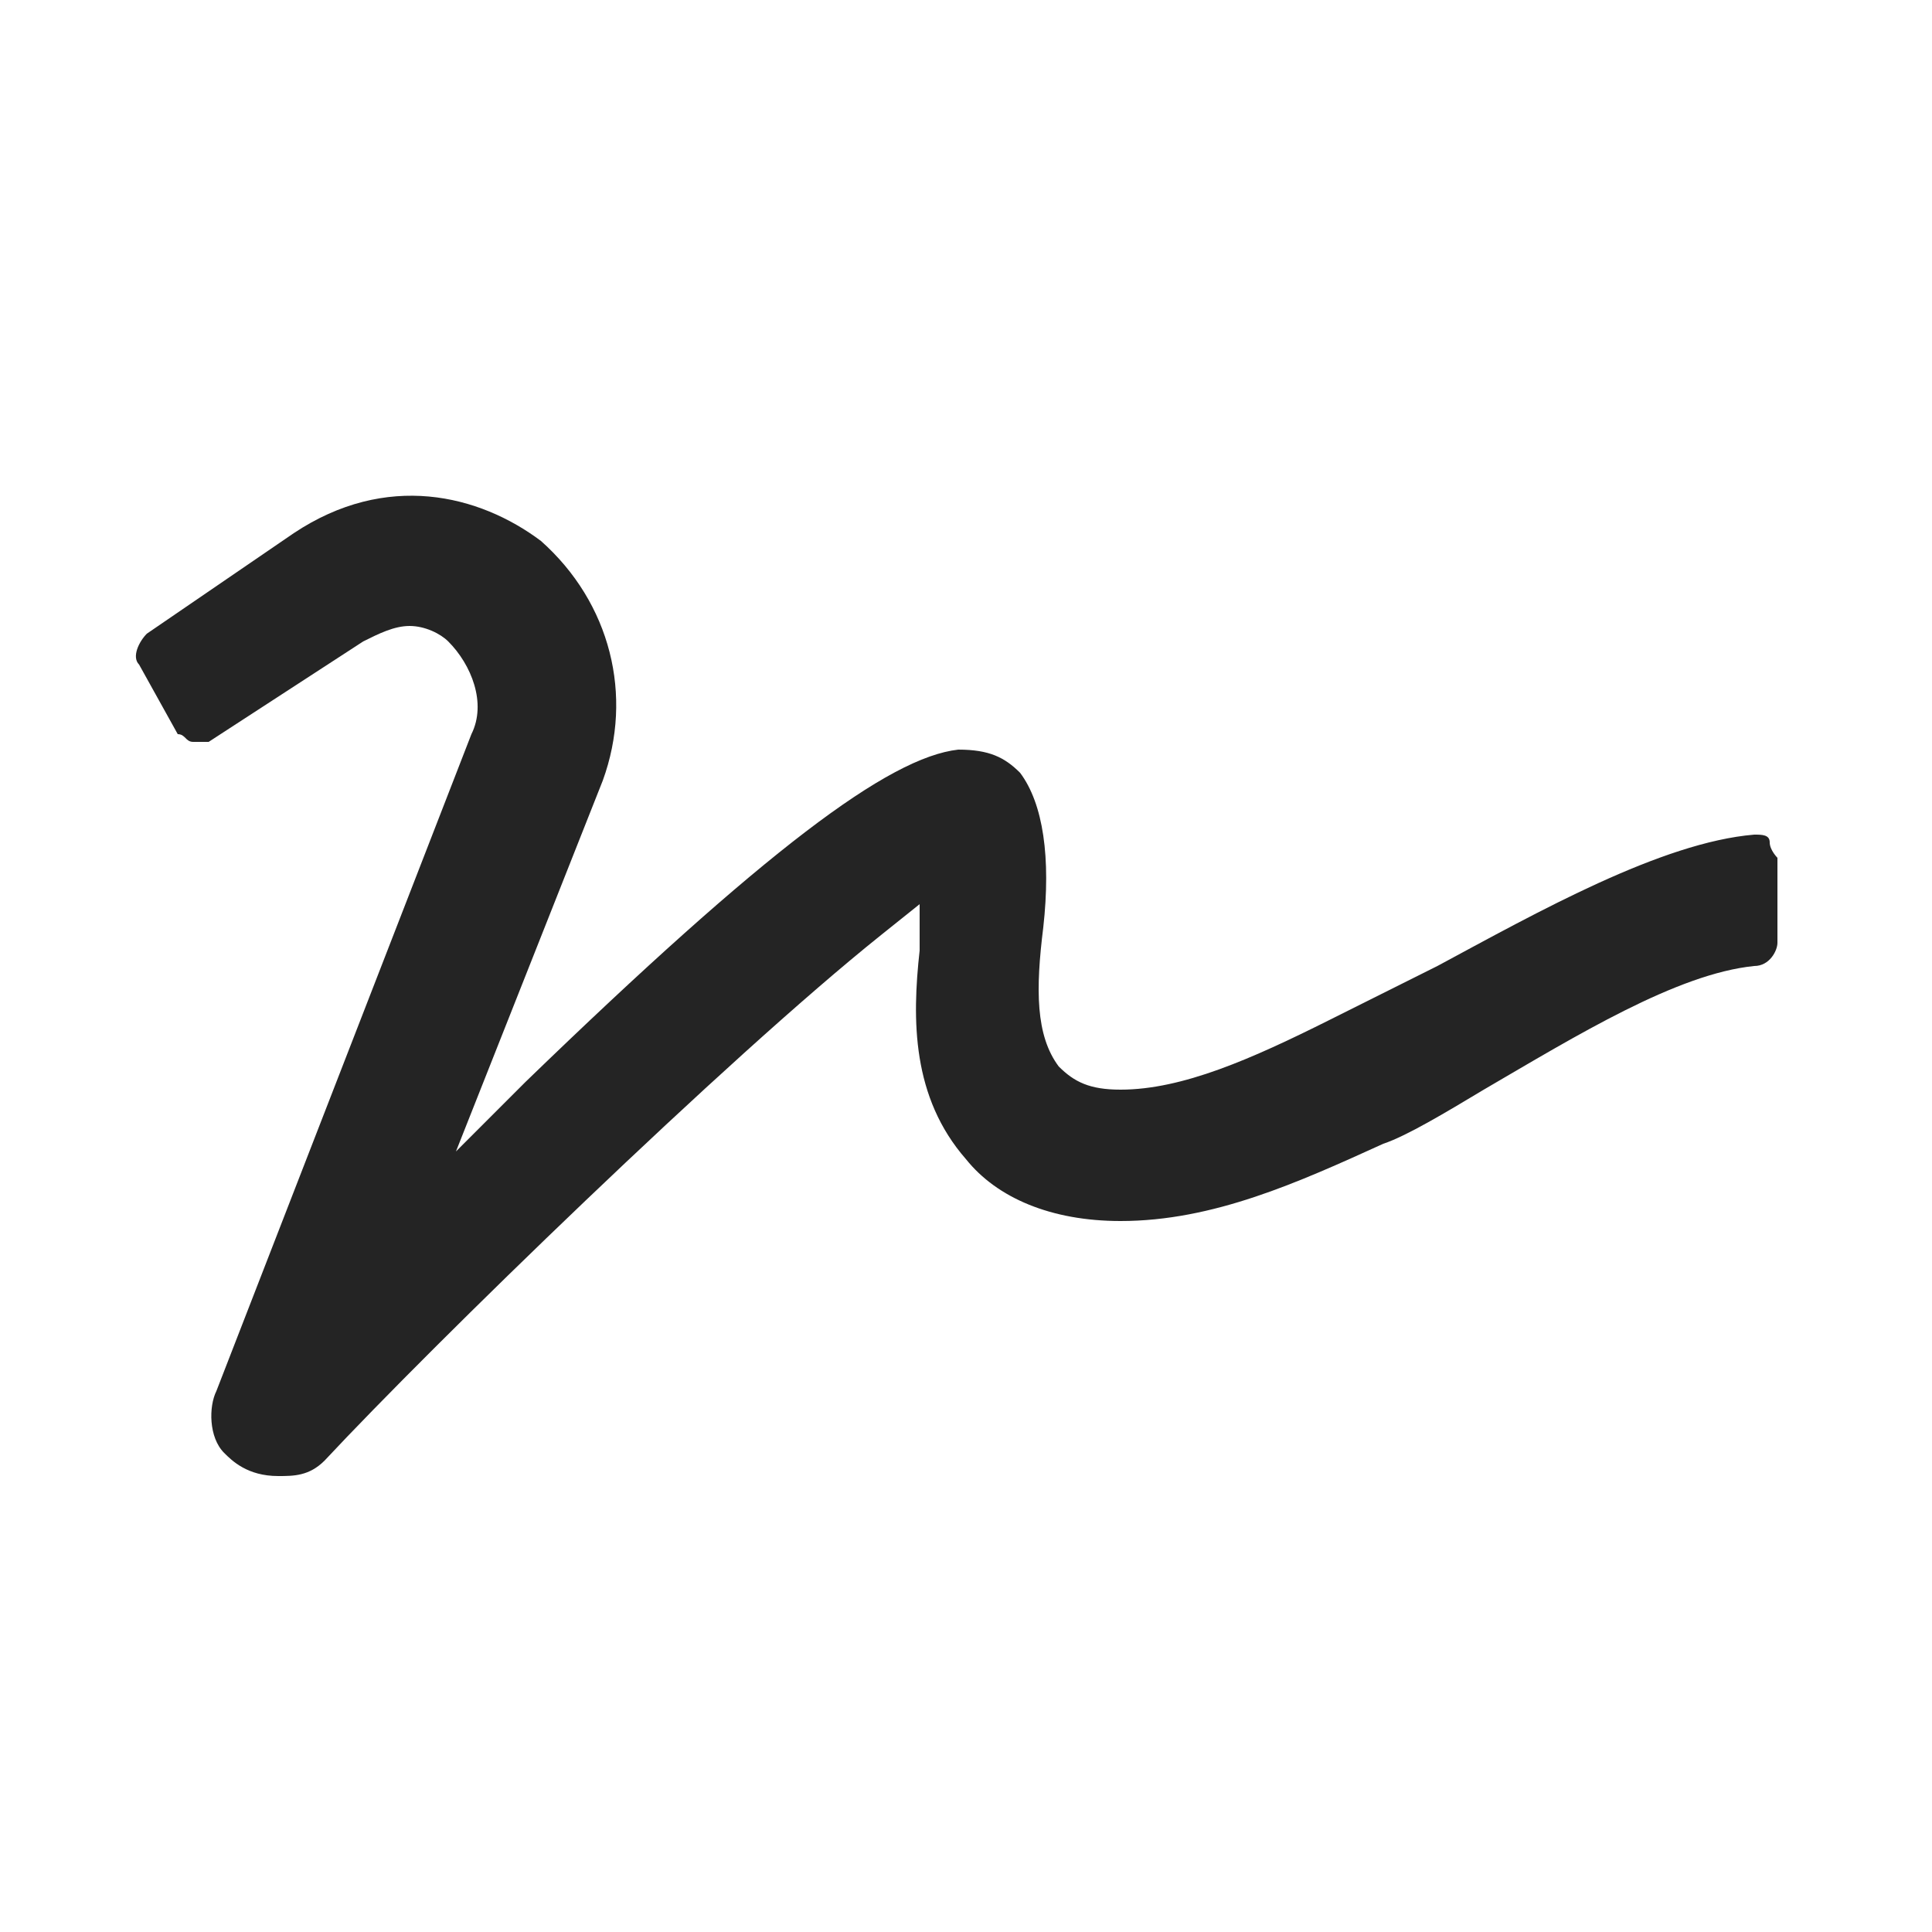
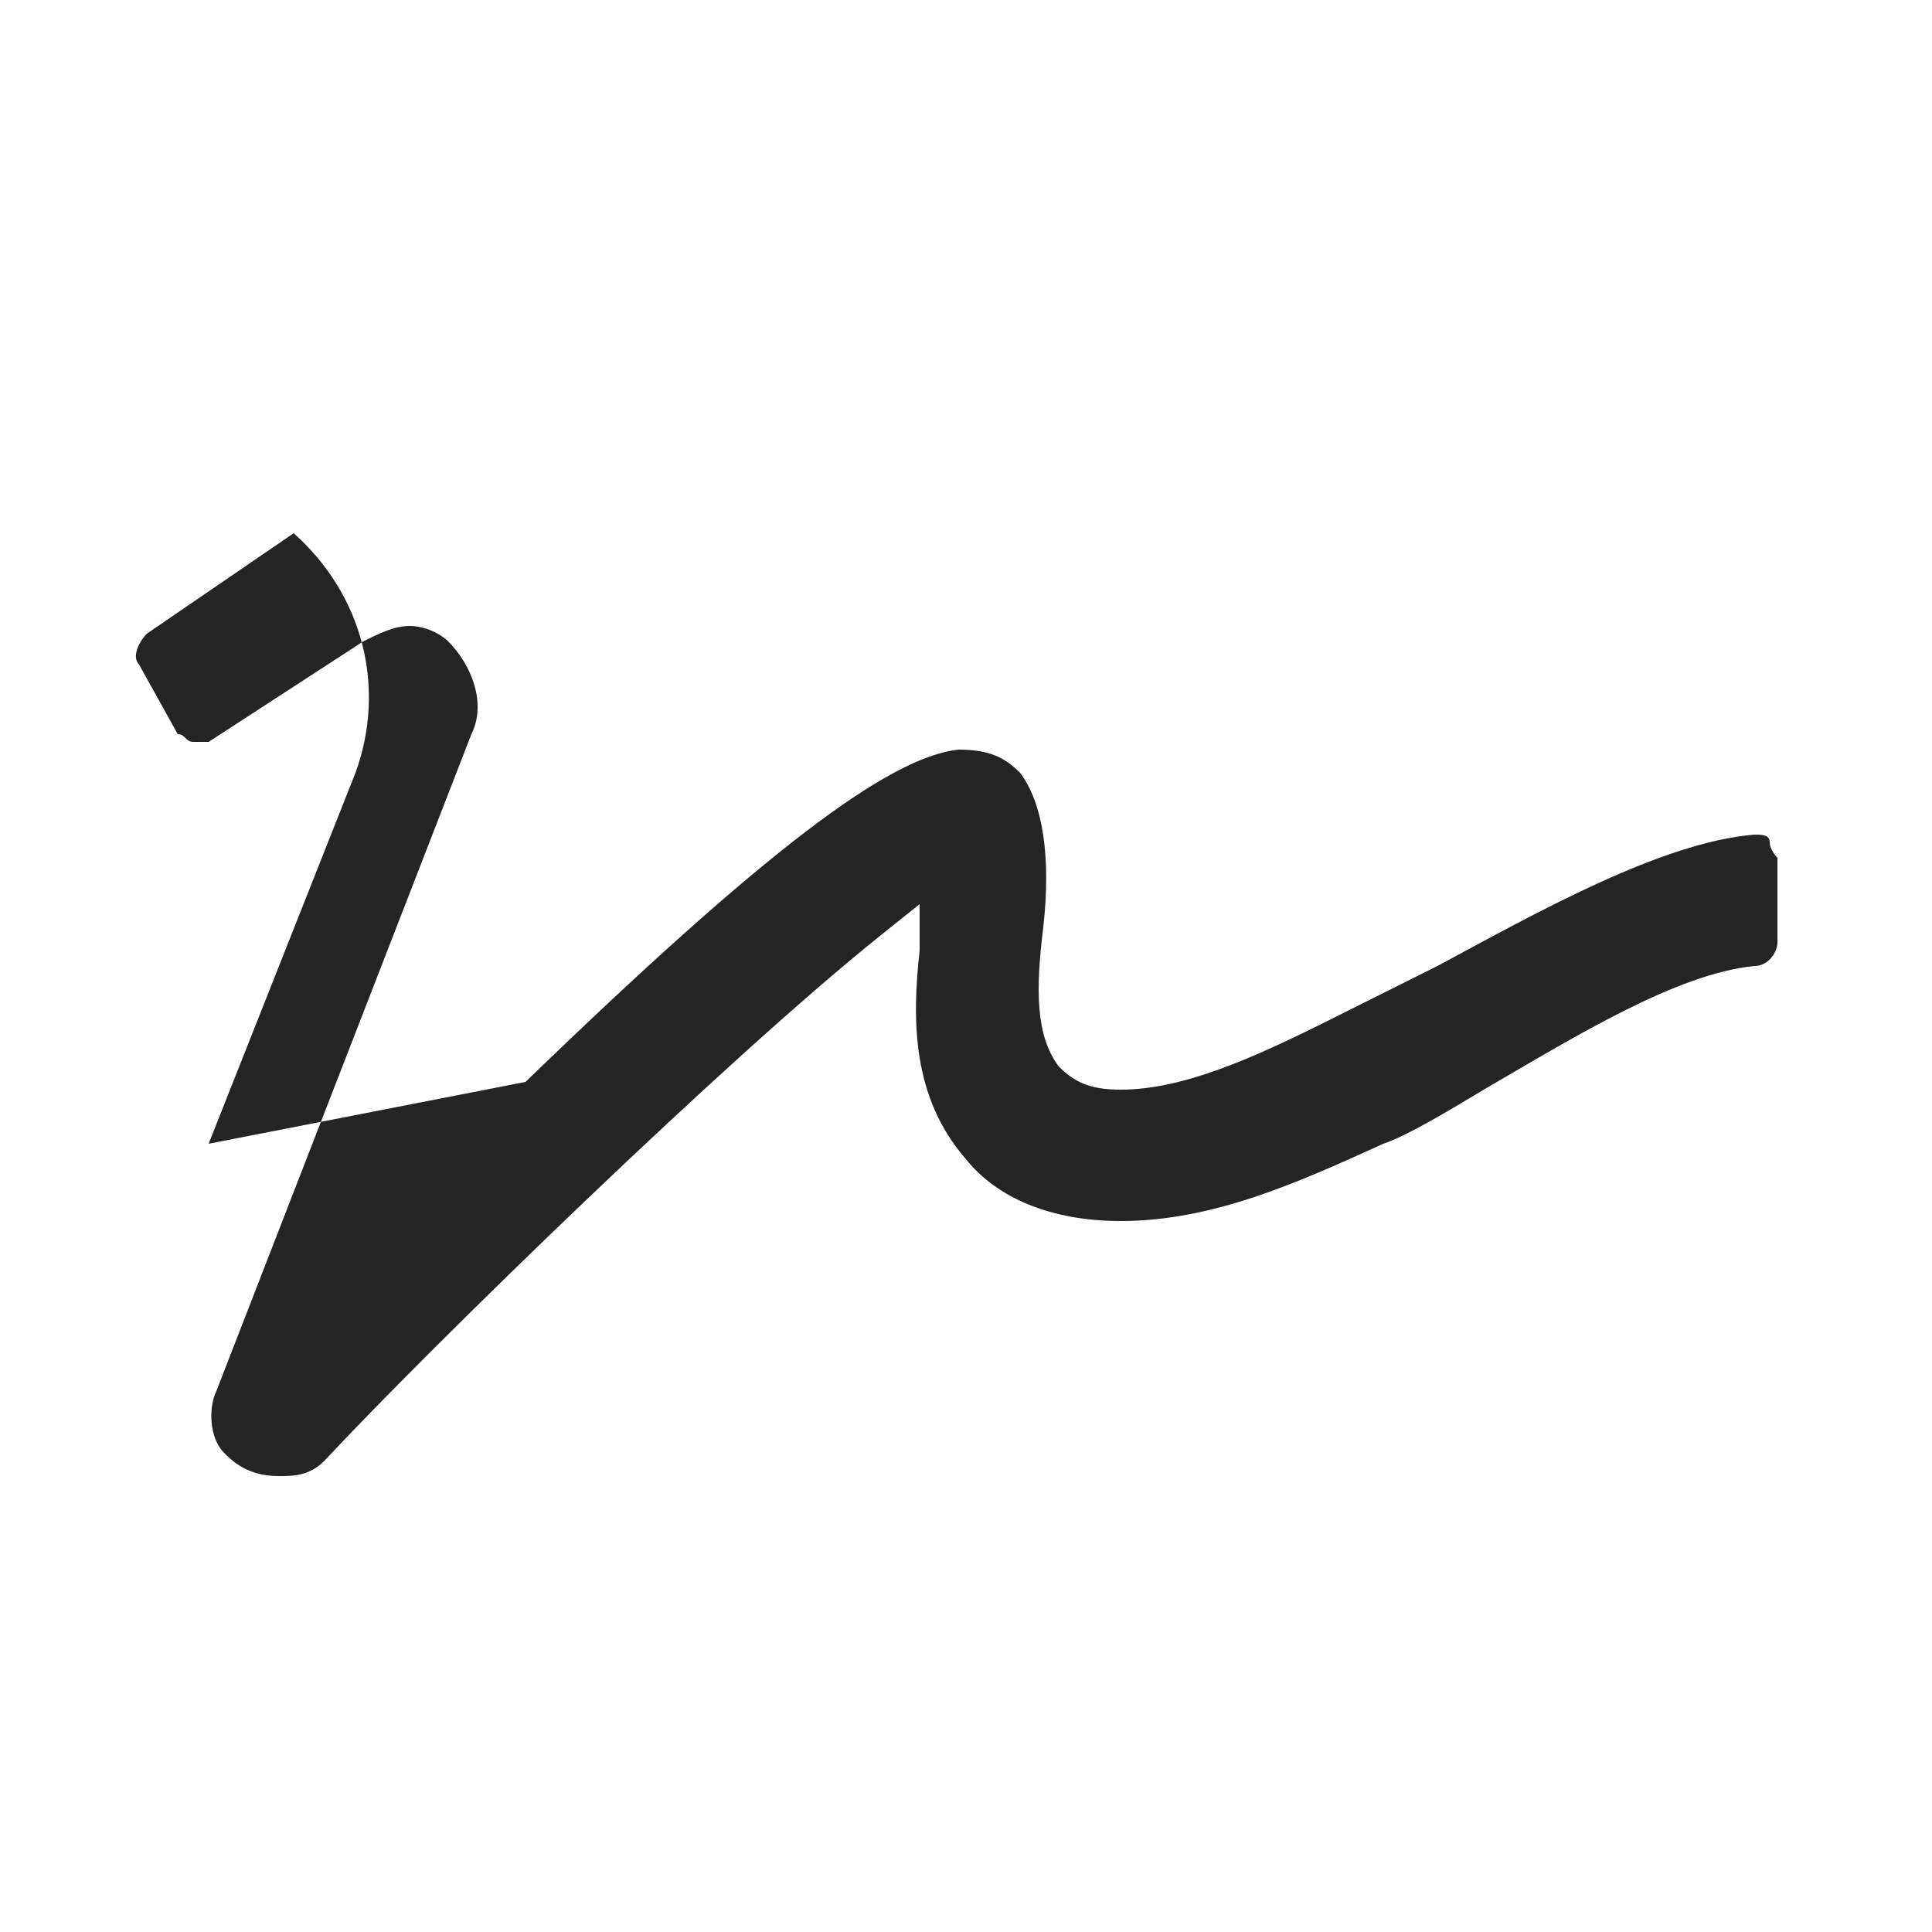
<svg xmlns="http://www.w3.org/2000/svg" version="1.2" baseProfile="tiny" id="Layer_1" x="0px" y="0px" viewBox="0 0 25 25" overflow="visible" xml:space="preserve">
  <g>
-     <path fill="#242424" d="M23,11.1v1.1c0,0.1-0.1,0.3-0.3,0.3c-1,0.1-2.3,0.9-3.5,1.6c-0.5,0.3-1,0.6-1.3,0.7c-1.1,0.5-2.2,1-3.4,1   c-0.9,0-1.6-0.3-2-0.8c-0.7-0.8-0.7-1.8-0.6-2.7l0-0.6l-0.5,0.4c-2,1.6-5.8,5.3-7.2,6.8c-0.2,0.2-0.4,0.2-0.6,0.2   c-0.4,0-0.6-0.2-0.7-0.3c-0.2-0.2-0.2-0.6-0.1-0.8l3.3-8.5c0.2-0.4,0-0.9-0.3-1.2C5.7,8.2,5.5,8.1,5.3,8.1c-0.2,0-0.4,0.1-0.6,0.2   l-2,1.3c-0.1,0-0.1,0-0.2,0c-0.1,0-0.1-0.1-0.2-0.1L1.8,8.6c-0.1-0.1,0-0.3,0.1-0.4l1.9-1.3C5,6.1,6.2,6.4,7,7   c0.9,0.8,1.2,2,0.8,3.1l-1.9,4.8L6.8,14c3.1-3,4.7-4.2,5.6-4.3c0.4,0,0.6,0.1,0.8,0.3c0.3,0.4,0.4,1.1,0.3,2   c-0.1,0.8-0.1,1.4,0.2,1.8c0.2,0.2,0.4,0.3,0.8,0.3c0.8,0,1.7-0.4,2.7-0.9c0.4-0.2,0.8-0.4,1.4-0.7c1.3-0.7,2.9-1.6,4.1-1.7   c0.1,0,0.2,0,0.2,0.1C22.9,11,23,11.1,23,11.1z" />
+     <path fill="#242424" d="M23,11.1v1.1c0,0.1-0.1,0.3-0.3,0.3c-1,0.1-2.3,0.9-3.5,1.6c-0.5,0.3-1,0.6-1.3,0.7c-1.1,0.5-2.2,1-3.4,1   c-0.9,0-1.6-0.3-2-0.8c-0.7-0.8-0.7-1.8-0.6-2.7l0-0.6l-0.5,0.4c-2,1.6-5.8,5.3-7.2,6.8c-0.2,0.2-0.4,0.2-0.6,0.2   c-0.4,0-0.6-0.2-0.7-0.3c-0.2-0.2-0.2-0.6-0.1-0.8l3.3-8.5c0.2-0.4,0-0.9-0.3-1.2C5.7,8.2,5.5,8.1,5.3,8.1c-0.2,0-0.4,0.1-0.6,0.2   l-2,1.3c-0.1,0-0.1,0-0.2,0c-0.1,0-0.1-0.1-0.2-0.1L1.8,8.6c-0.1-0.1,0-0.3,0.1-0.4l1.9-1.3c0.9,0.8,1.2,2,0.8,3.1l-1.9,4.8L6.8,14c3.1-3,4.7-4.2,5.6-4.3c0.4,0,0.6,0.1,0.8,0.3c0.3,0.4,0.4,1.1,0.3,2   c-0.1,0.8-0.1,1.4,0.2,1.8c0.2,0.2,0.4,0.3,0.8,0.3c0.8,0,1.7-0.4,2.7-0.9c0.4-0.2,0.8-0.4,1.4-0.7c1.3-0.7,2.9-1.6,4.1-1.7   c0.1,0,0.2,0,0.2,0.1C22.9,11,23,11.1,23,11.1z" />
  </g>
</svg>